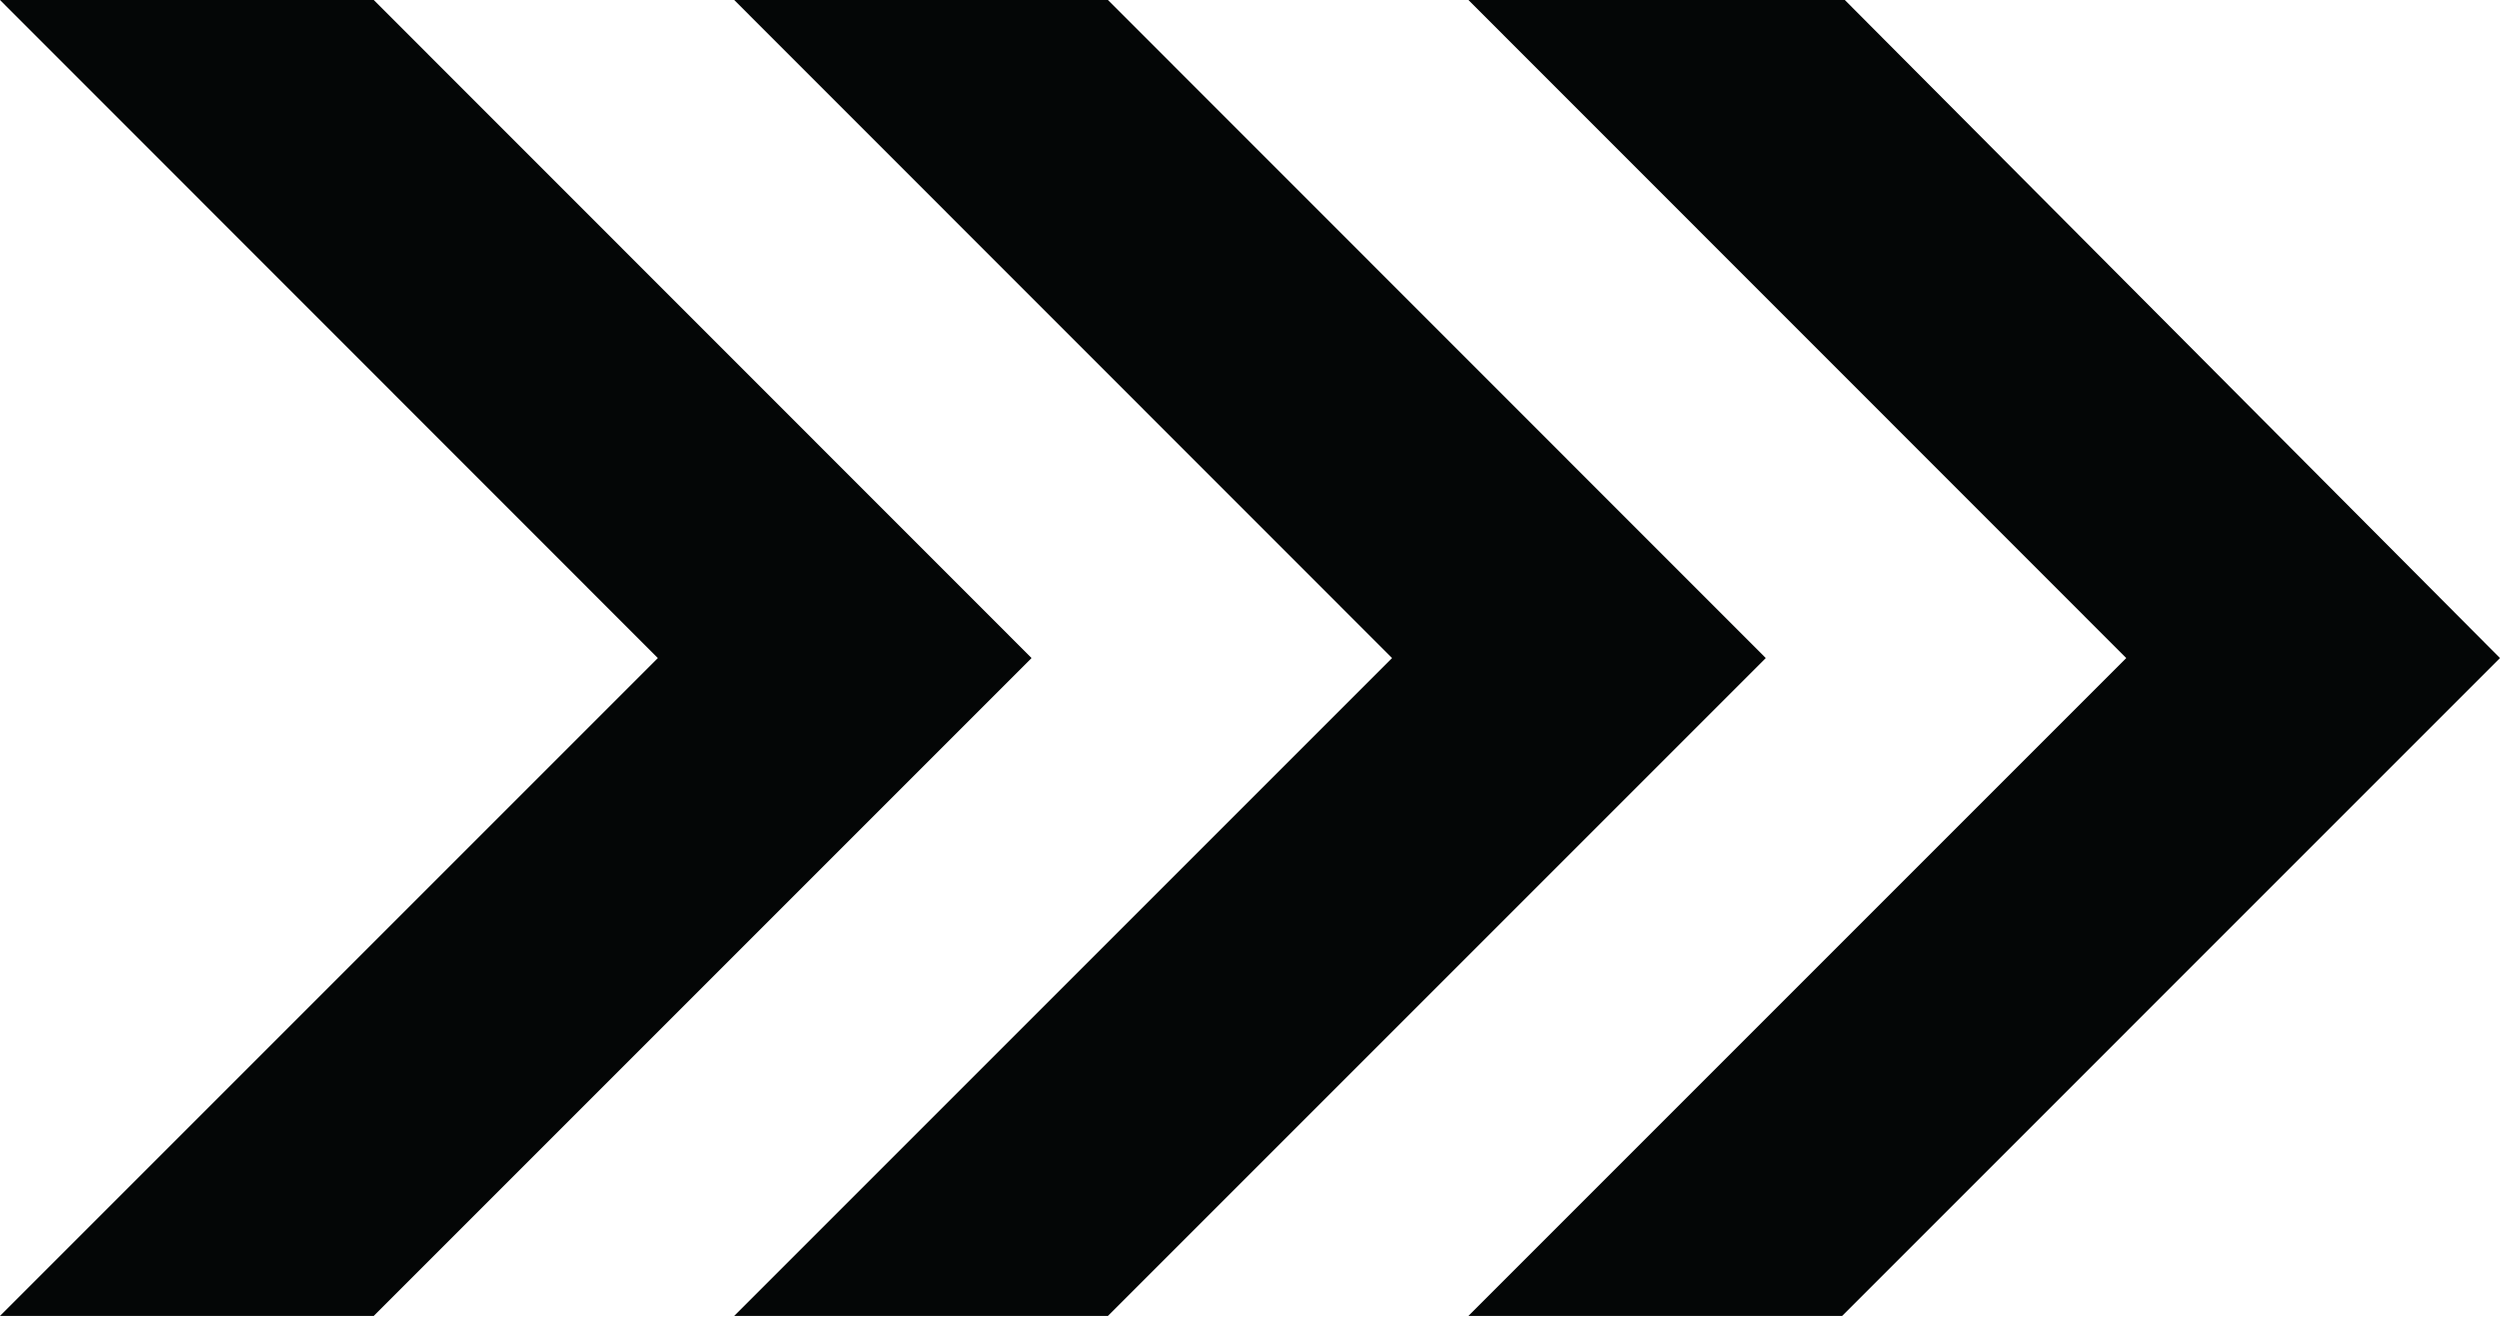
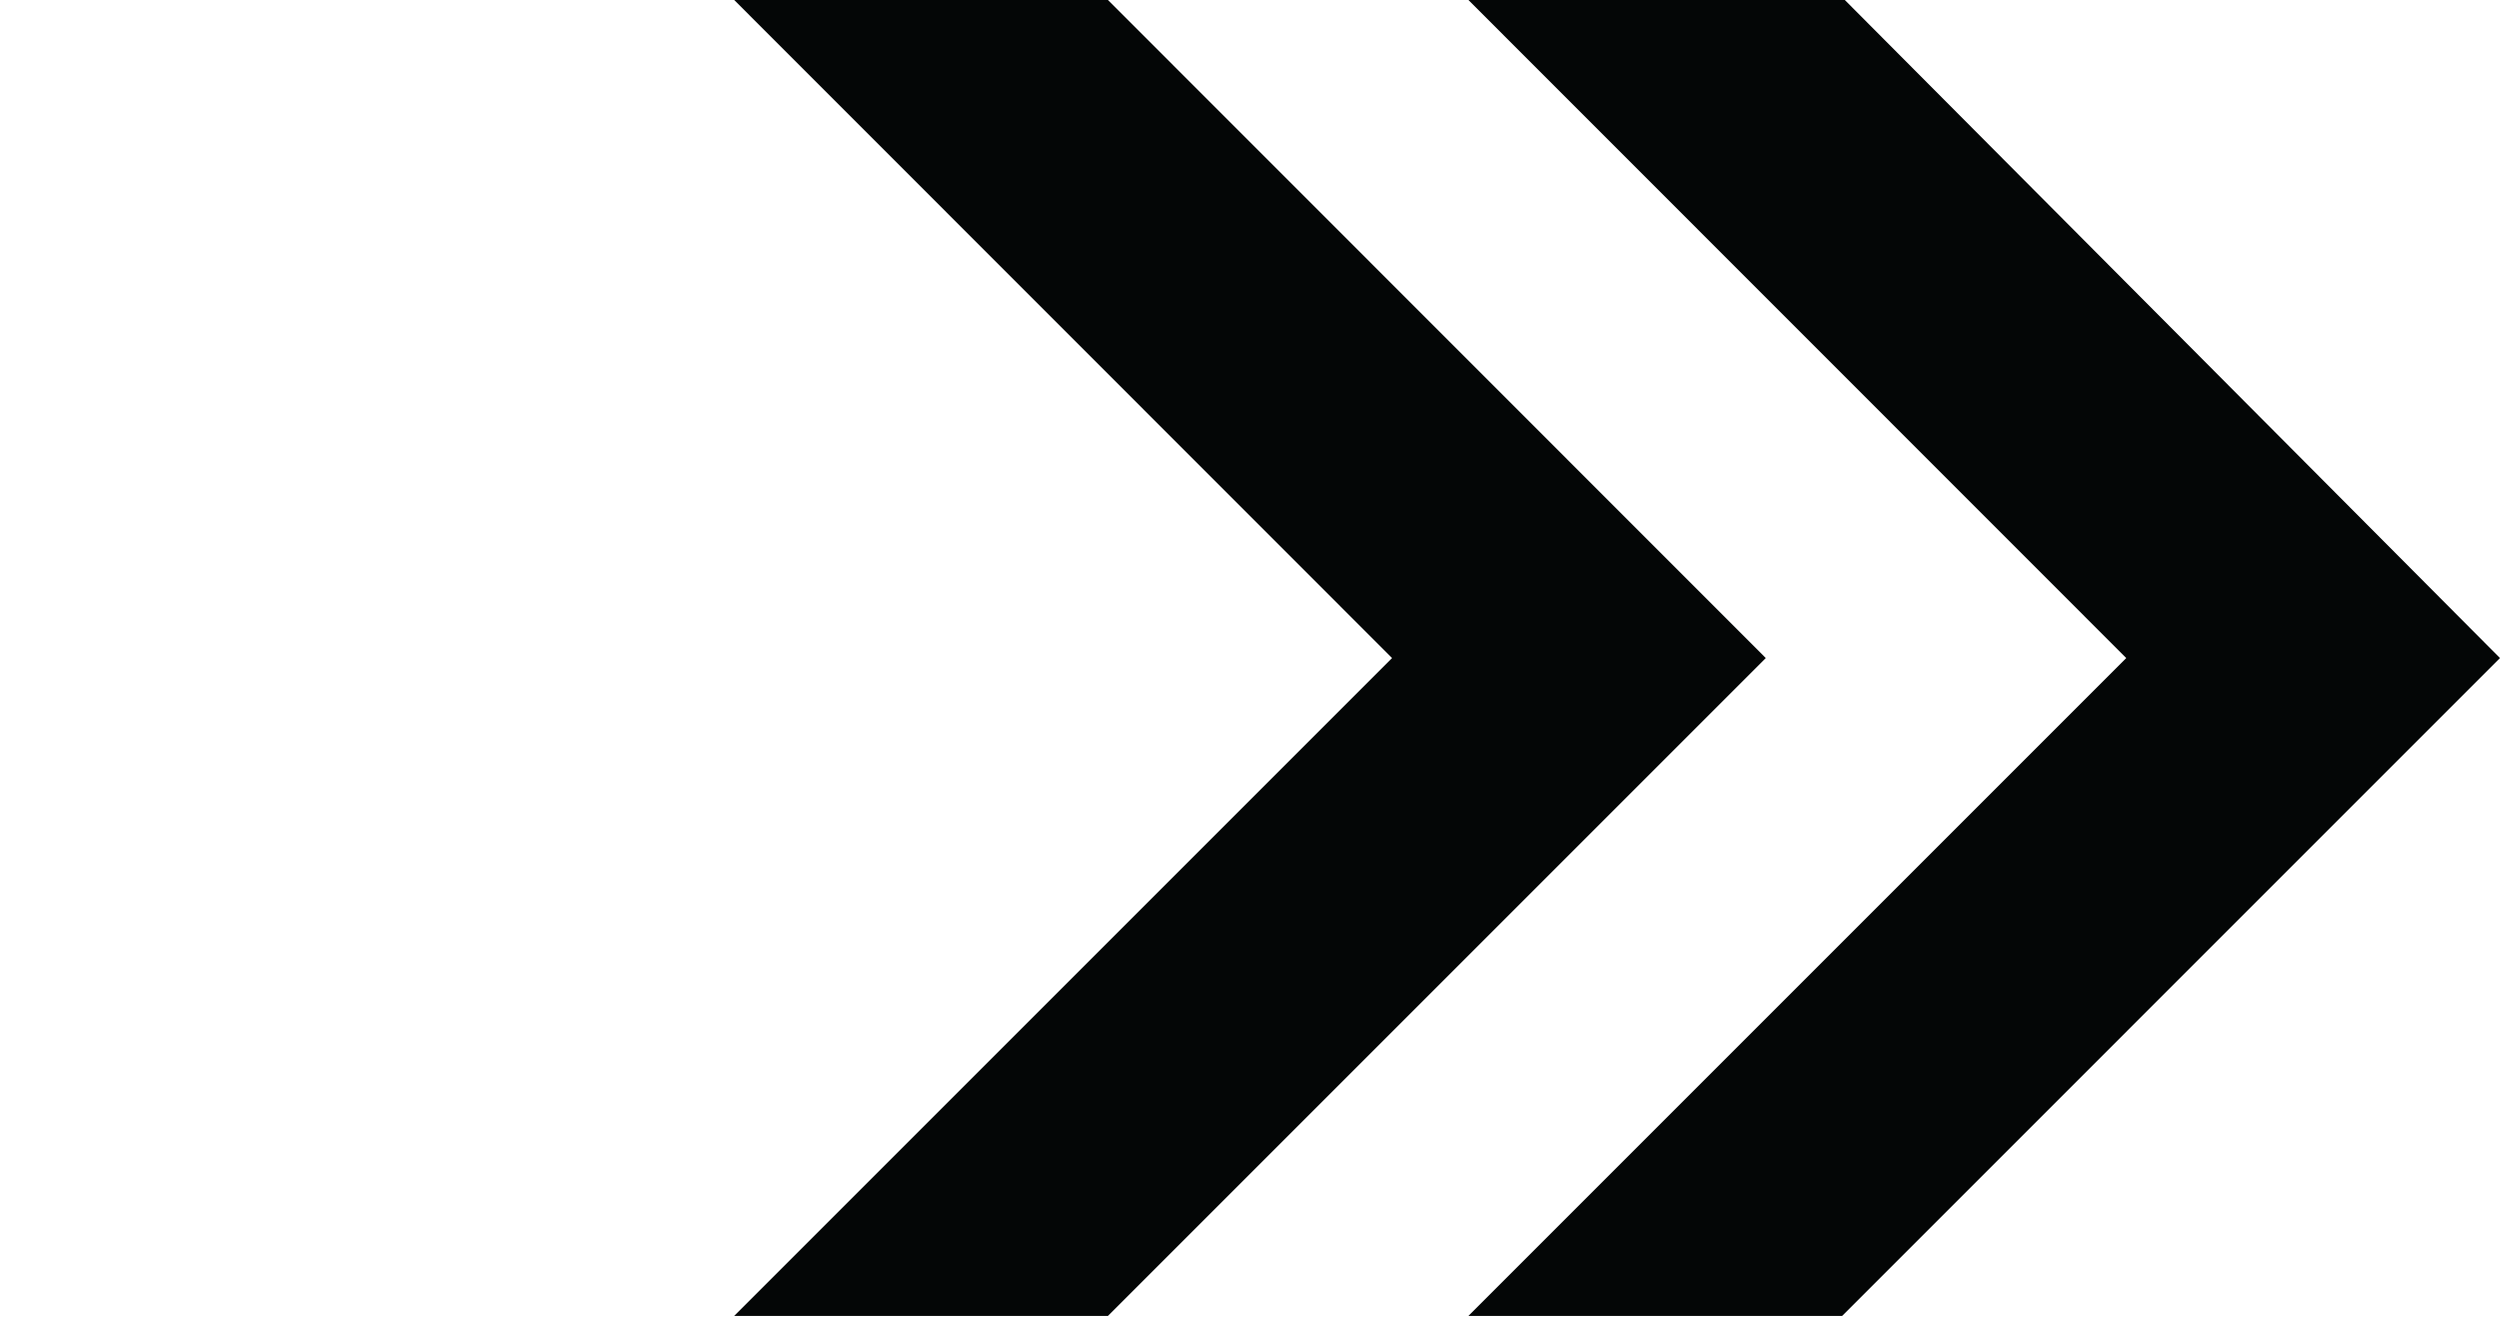
<svg xmlns="http://www.w3.org/2000/svg" height="23.2" preserveAspectRatio="xMidYMid meet" version="1.0" viewBox="0.0 0.0 44.0 23.2" width="44.0" zoomAndPan="magnify">
  <defs>
    <clipPath id="a">
      <path d="M 12 0 L 32 0 L 32 23.16 L 12 23.16 Z M 12 0" />
    </clipPath>
    <clipPath id="b">
-       <path d="M 25 0 L 44 0 L 44 23.16 L 25 23.16 Z M 25 0" />
+       <path d="M 25 0 L 44 0 L 44 23.16 L 25 23.16 M 25 0" />
    </clipPath>
    <clipPath id="c">
-       <path d="M 0 0 L 19 0 L 19 23.16 L 0 23.16 Z M 0 0" />
-     </clipPath>
+       </clipPath>
  </defs>
  <g>
    <g clip-path="url(#a)" id="change1_3">
      <path d="M 19.5 23.16 L 31.078 11.582 L 19.5 0 L 12.922 0 L 24.5 11.582 L 12.922 23.16 L 19.5 23.16" fill="#040606" />
    </g>
    <g clip-path="url(#b)" id="change1_2">
      <path d="M 32.422 23.16 L 44 11.582 L 32.469 0 L 25.844 0 L 37.422 11.582 L 25.844 23.16 L 32.422 23.16" fill="#040606" />
    </g>
    <g clip-path="url(#c)" id="change1_1">
-       <path d="M 6.578 23.16 L 18.156 11.582 L 6.578 0 L 0 0 L 11.578 11.582 L 0 23.16 L 6.578 23.16" fill="#040606" />
-     </g>
+       </g>
  </g>
</svg>